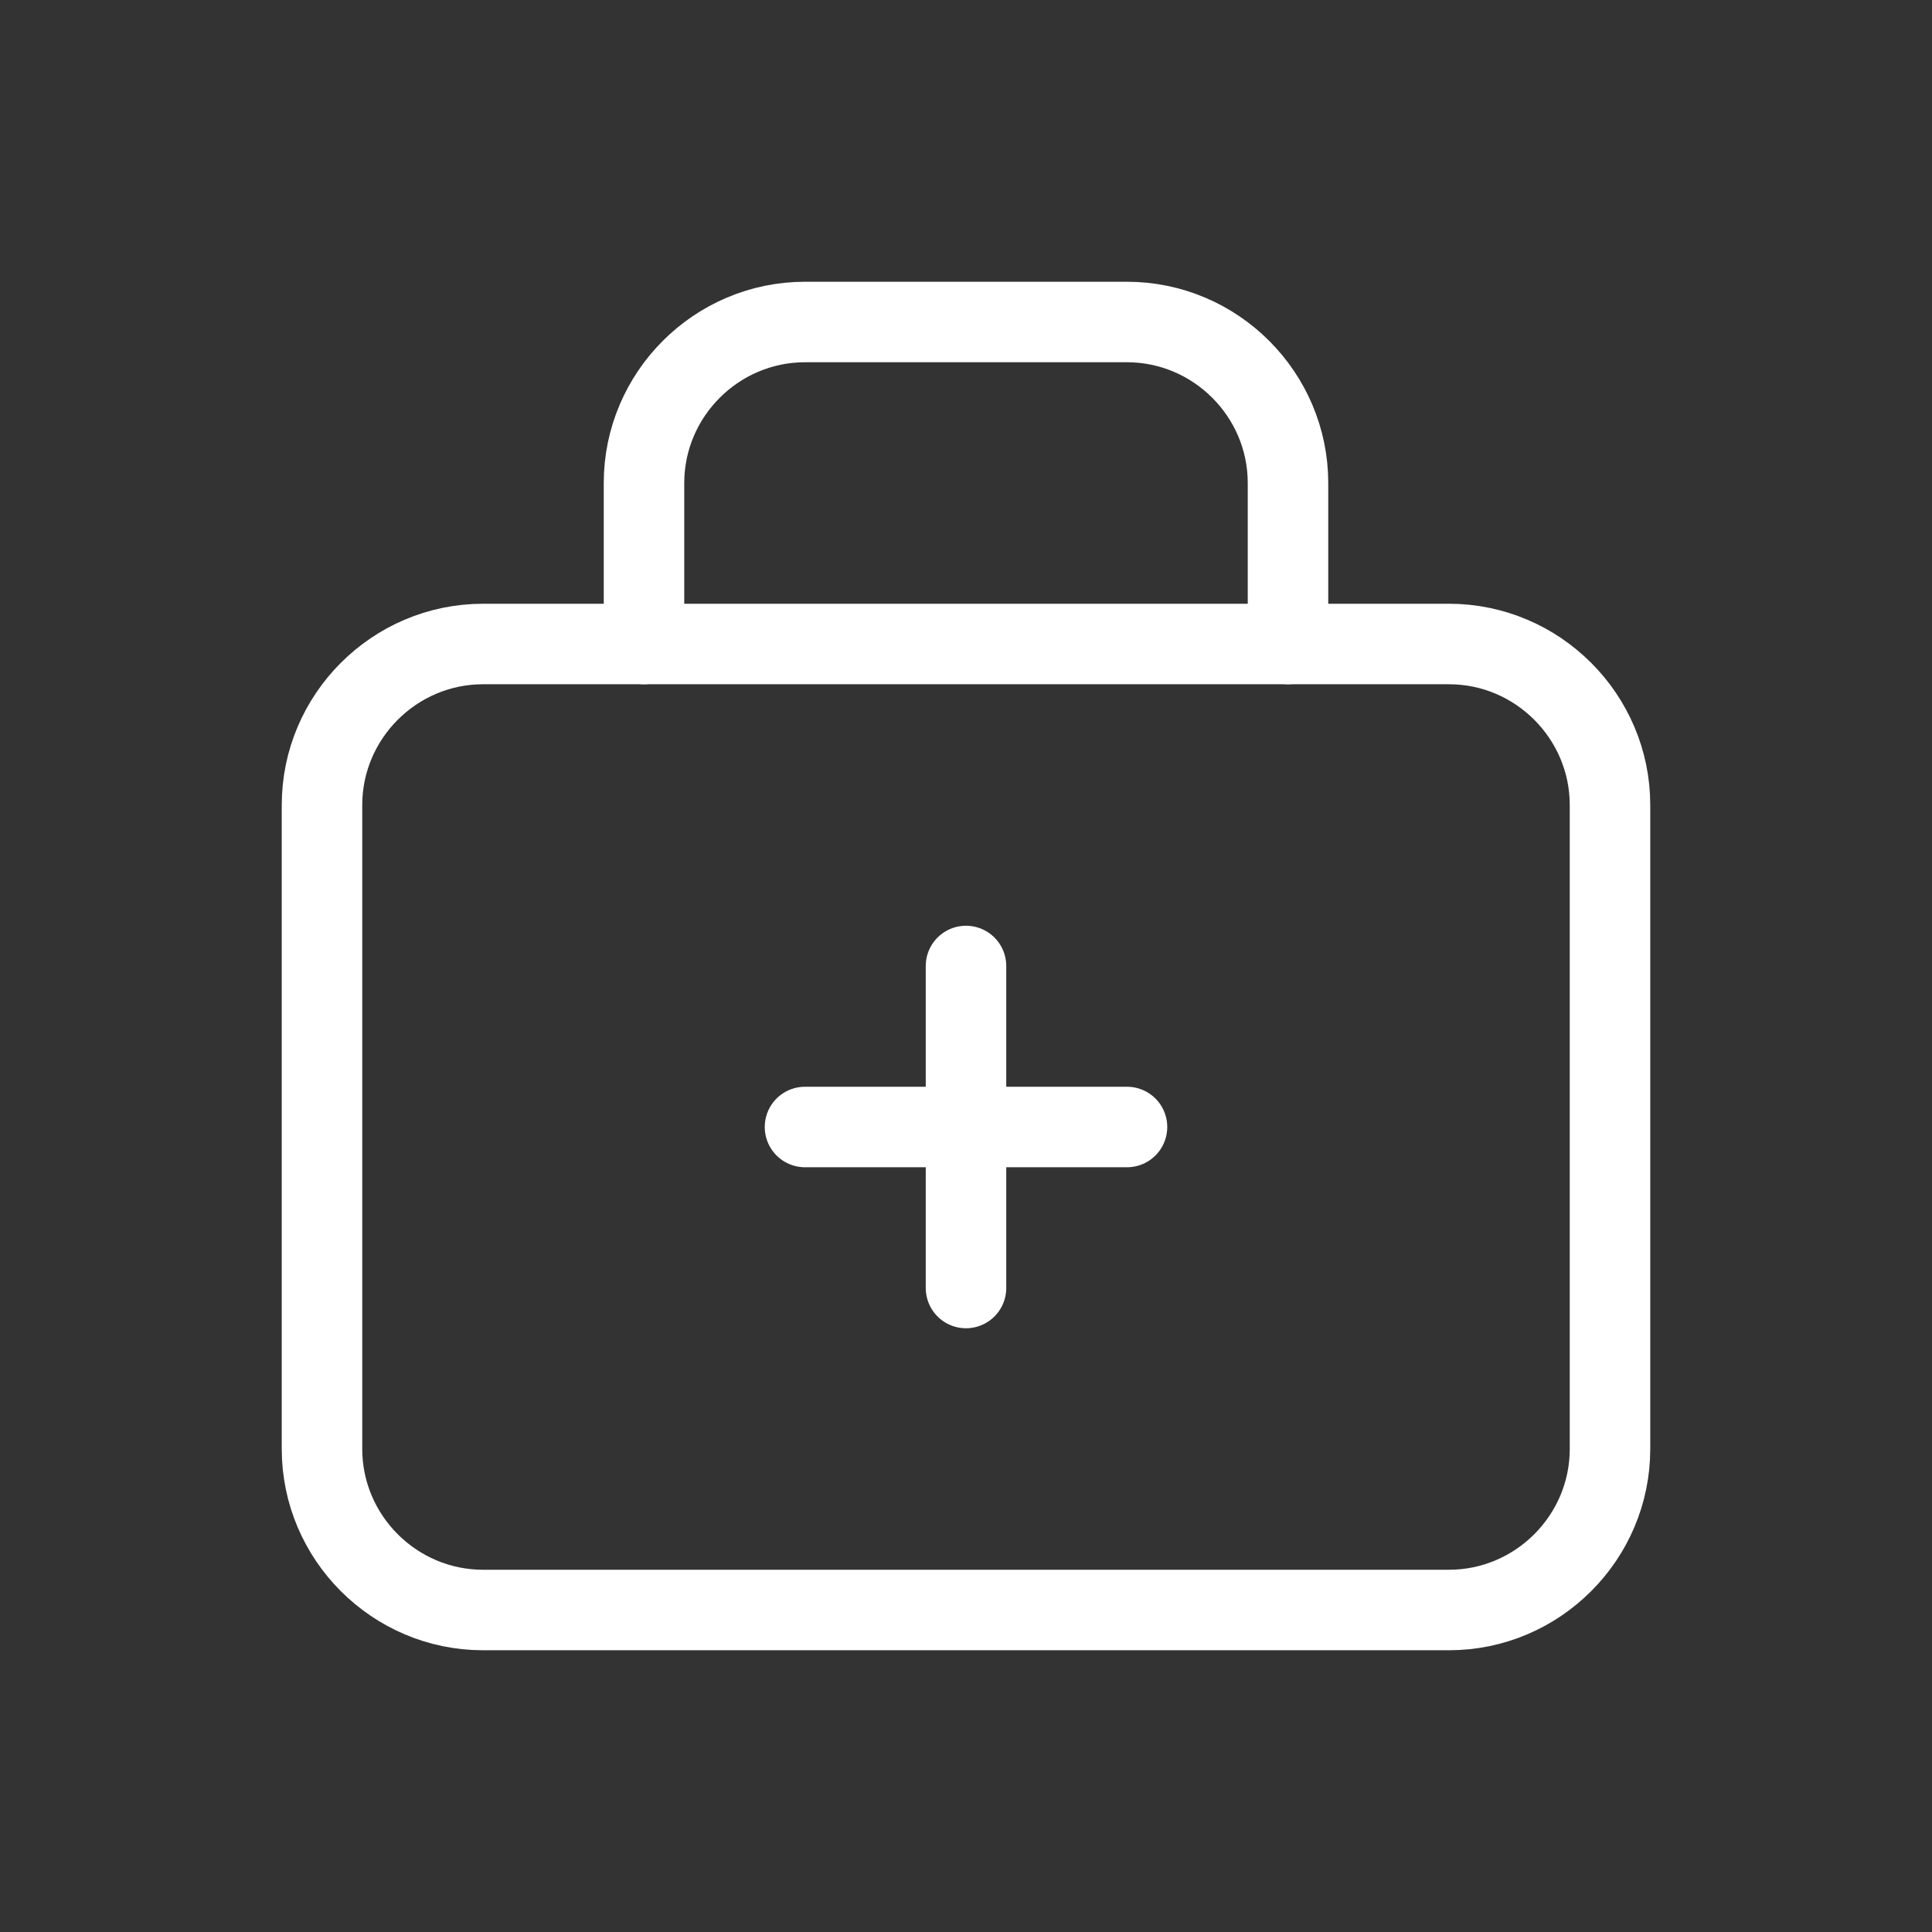
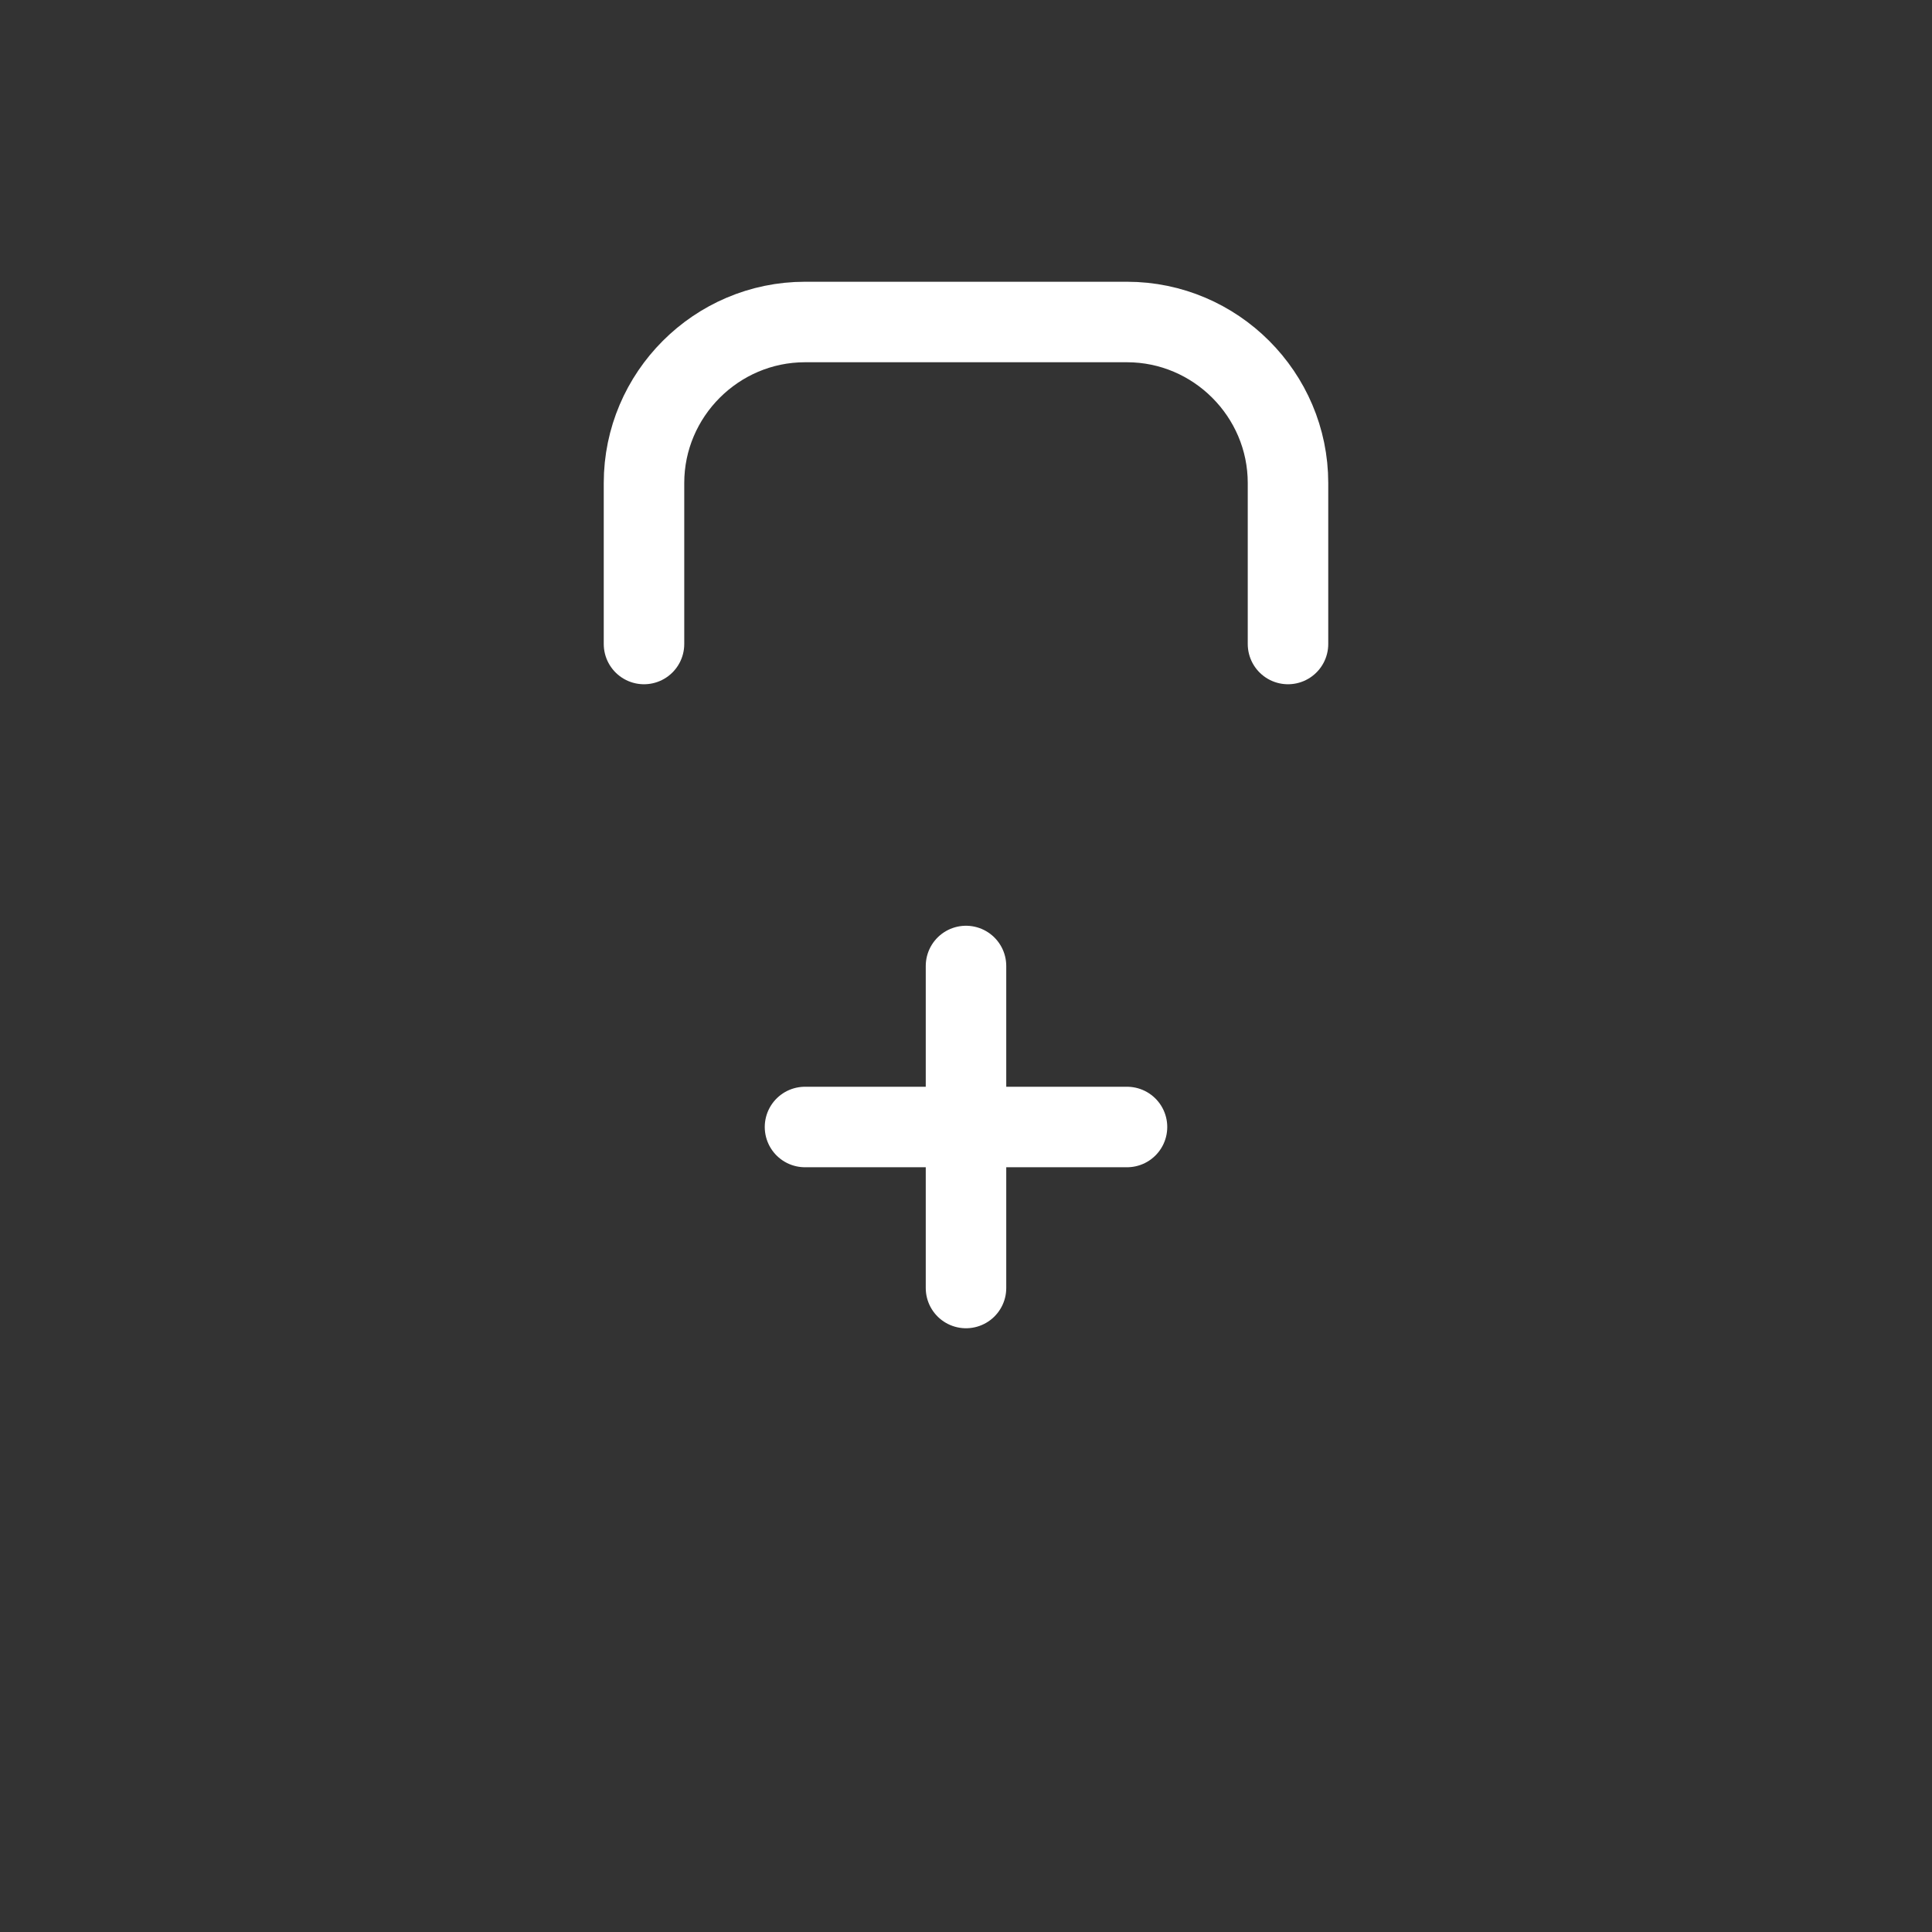
<svg xmlns="http://www.w3.org/2000/svg" id="Calque_2" data-name="Calque 2" viewBox="0 0 24 24">
  <rect x="0" y="0" width="24" height="24" fill="#333333" stroke="none" />
  <g id="Calque_1-2" data-name="Calque 1">
    <g>
      <path d="M0,0h24v24H0V0Z" fill="none" />
      <path d="M8,8v-2c0-1.1.9-2,2-2h4c1.1,0,2,.9,2,2v2" fill="none" stroke="#fff" stroke-linecap="round" stroke-linejoin="round" />
-       <path d="M4,10c0-1.1.9-2,2-2h12c1.1,0,2,.9,2,2v8c0,1.1-.9,2-2,2H6c-1.1,0-2-.9-2-2v-8Z" fill="none" stroke="#fff" stroke-linecap="round" stroke-linejoin="round" />
      <path d="M10,14h4" fill="none" stroke="#fff" stroke-linecap="round" stroke-linejoin="round" />
      <path d="M12,12v4" fill="none" stroke="#fff" stroke-linecap="round" stroke-linejoin="round" />
    </g>
  </g>
</svg>